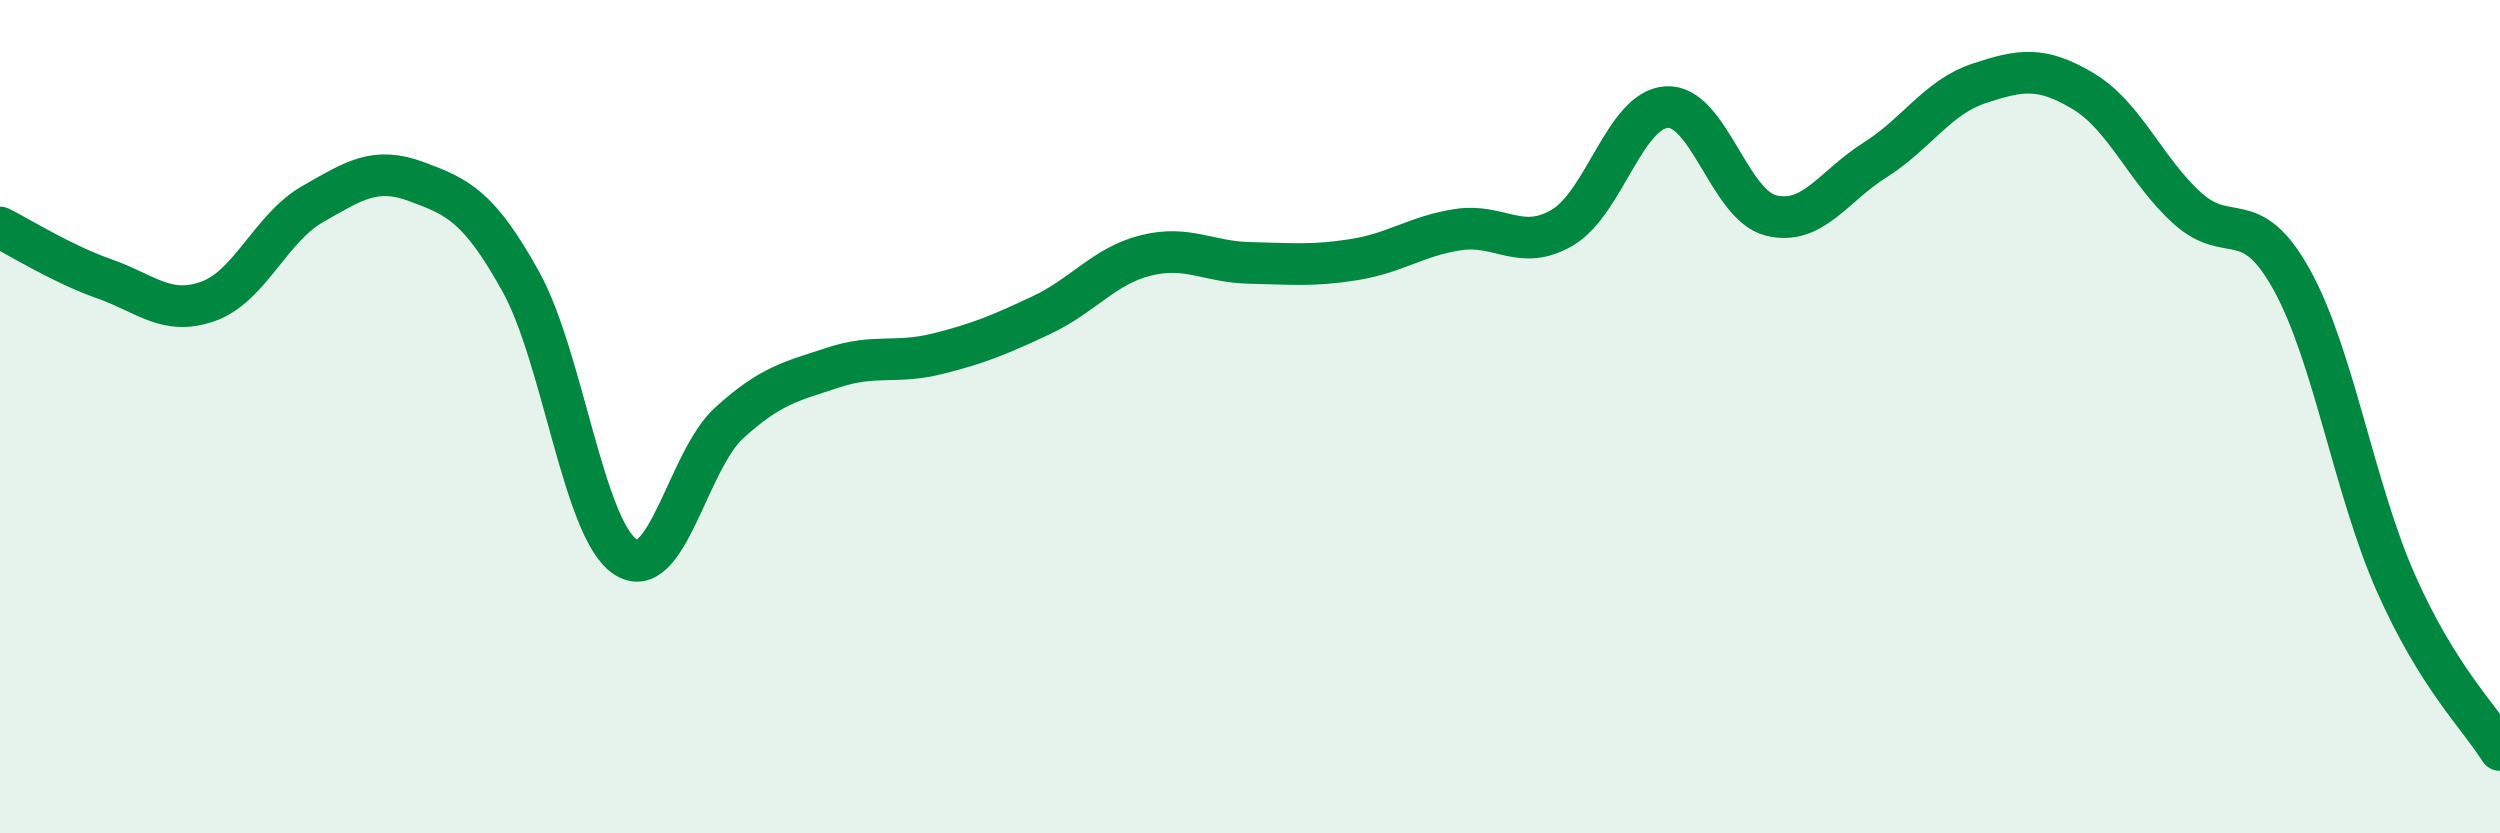
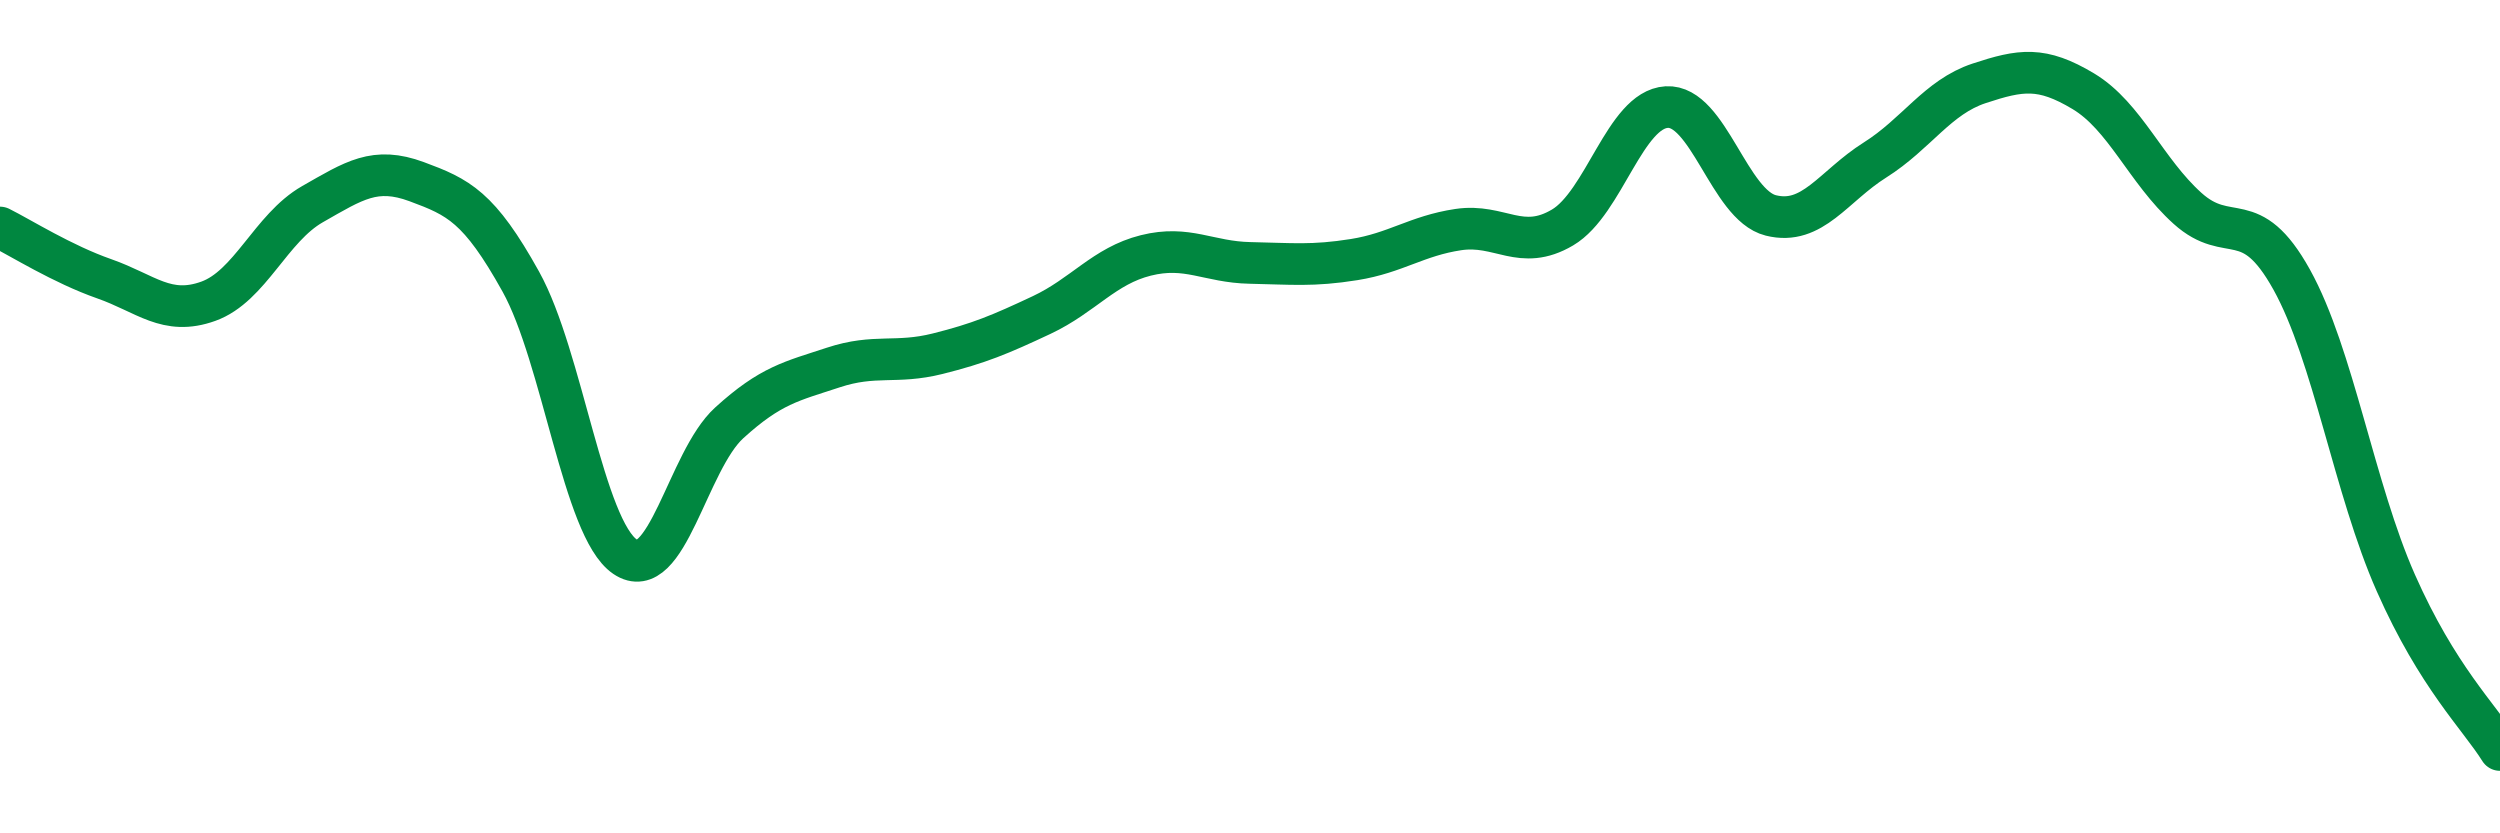
<svg xmlns="http://www.w3.org/2000/svg" width="60" height="20" viewBox="0 0 60 20">
-   <path d="M 0,5.46 C 0.5,5.71 1.5,6.34 2.5,6.69 C 3.5,7.04 4,7.59 5,7.23 C 6,6.87 6.5,5.47 7.5,4.9 C 8.5,4.33 9,3.99 10,4.36 C 11,4.73 11.5,4.96 12.5,6.76 C 13.5,8.56 14,12.68 15,13.36 C 16,14.04 16.5,11.06 17.5,10.15 C 18.5,9.24 19,9.15 20,8.82 C 21,8.49 21.5,8.74 22.5,8.49 C 23.5,8.24 24,8.03 25,7.56 C 26,7.09 26.5,6.38 27.5,6.13 C 28.5,5.88 29,6.29 30,6.31 C 31,6.33 31.5,6.39 32.5,6.23 C 33.5,6.07 34,5.66 35,5.51 C 36,5.36 36.5,6.05 37.5,5.46 C 38.5,4.87 39,2.63 40,2.57 C 41,2.51 41.5,4.92 42.5,5.17 C 43.5,5.42 44,4.47 45,3.84 C 46,3.21 46.5,2.33 47.5,2 C 48.5,1.67 49,1.59 50,2.19 C 51,2.79 51.5,4.1 52.5,5 C 53.5,5.9 54,4.91 55,6.71 C 56,8.51 56.5,11.73 57.5,13.99 C 58.5,16.25 59.5,17.2 60,18L60 20L0 20Z" fill="#008740" opacity="0.1" stroke-linecap="round" stroke-linejoin="round" />
  <path d="M 0,5.46 C 0.5,5.71 1.5,6.34 2.5,6.69 C 3.5,7.04 4,7.59 5,7.23 C 6,6.87 6.5,5.47 7.5,4.9 C 8.5,4.33 9,3.99 10,4.36 C 11,4.73 11.5,4.96 12.5,6.76 C 13.5,8.56 14,12.68 15,13.36 C 16,14.04 16.5,11.06 17.5,10.15 C 18.5,9.24 19,9.15 20,8.82 C 21,8.49 21.5,8.74 22.5,8.49 C 23.5,8.24 24,8.03 25,7.56 C 26,7.09 26.5,6.38 27.5,6.13 C 28.5,5.88 29,6.29 30,6.31 C 31,6.33 31.5,6.39 32.5,6.23 C 33.5,6.07 34,5.66 35,5.51 C 36,5.36 36.5,6.05 37.5,5.46 C 38.5,4.87 39,2.63 40,2.57 C 41,2.51 41.5,4.92 42.5,5.17 C 43.5,5.42 44,4.47 45,3.84 C 46,3.21 46.5,2.33 47.5,2 C 48.5,1.67 49,1.59 50,2.19 C 51,2.79 51.5,4.1 52.5,5 C 53.5,5.9 54,4.91 55,6.71 C 56,8.51 56.5,11.73 57.5,13.99 C 58.5,16.25 59.5,17.2 60,18" stroke="#008740" stroke-width="1" fill="none" stroke-linecap="round" stroke-linejoin="round" />
</svg>